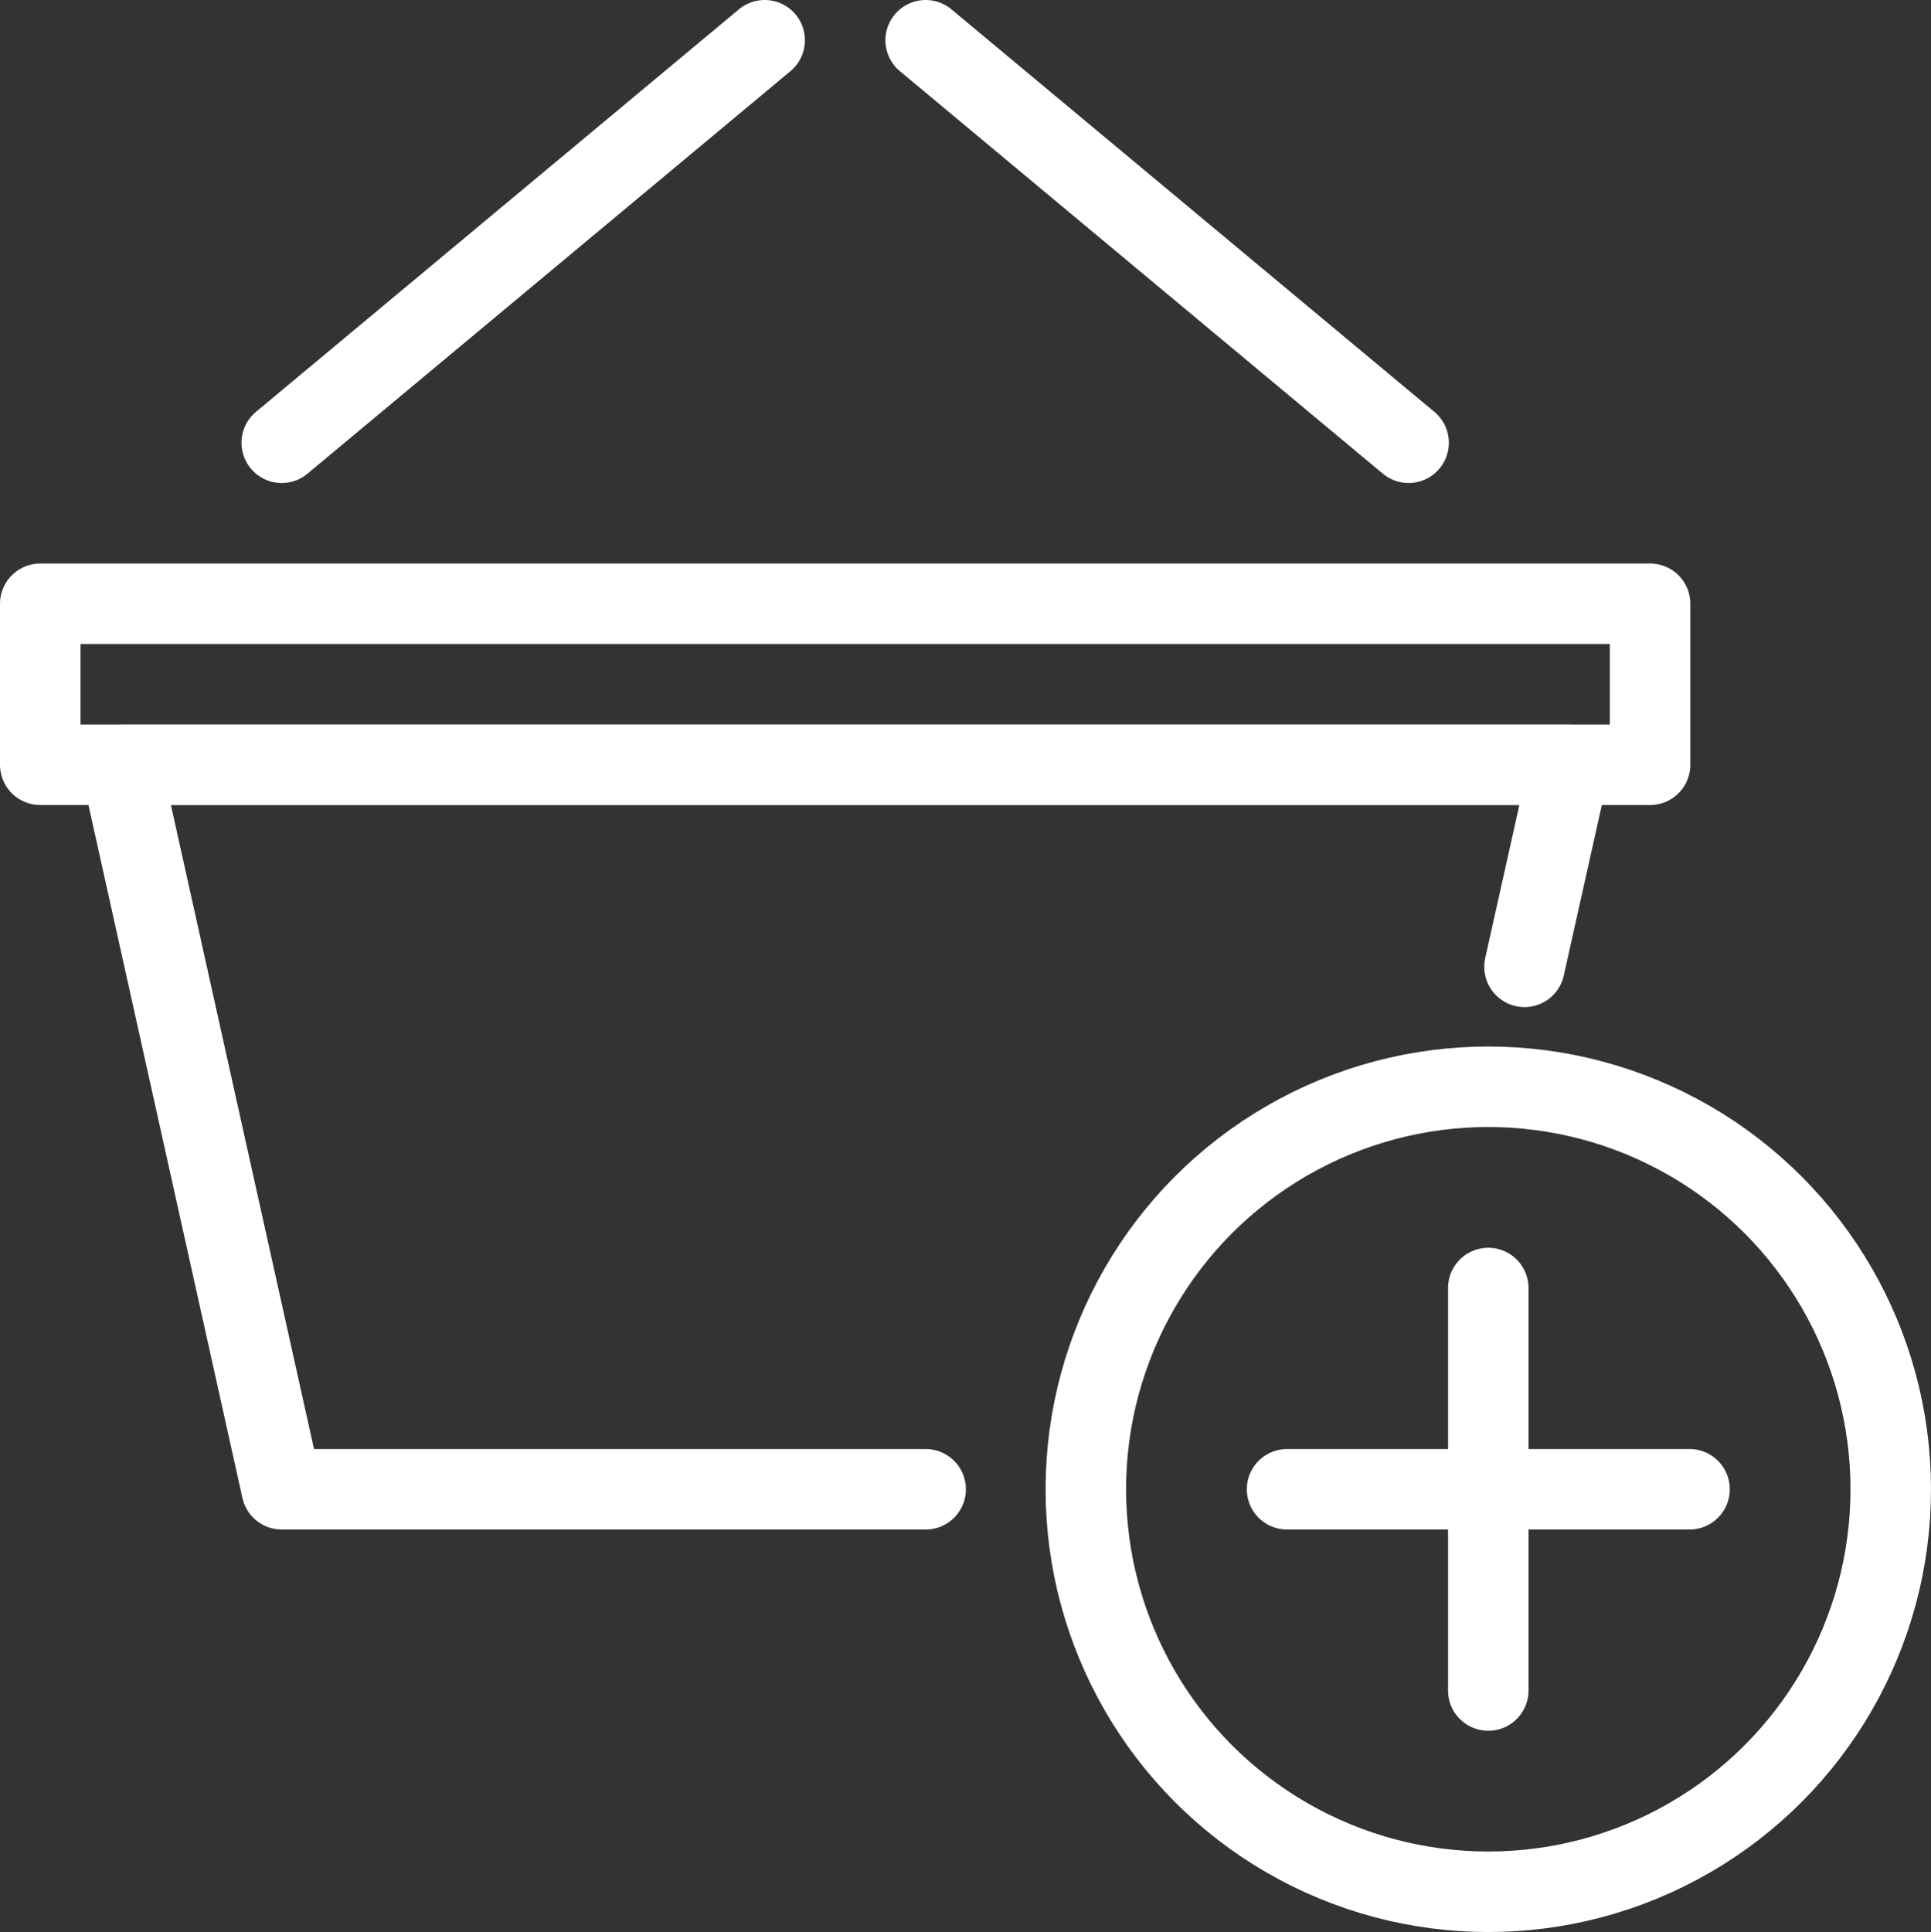
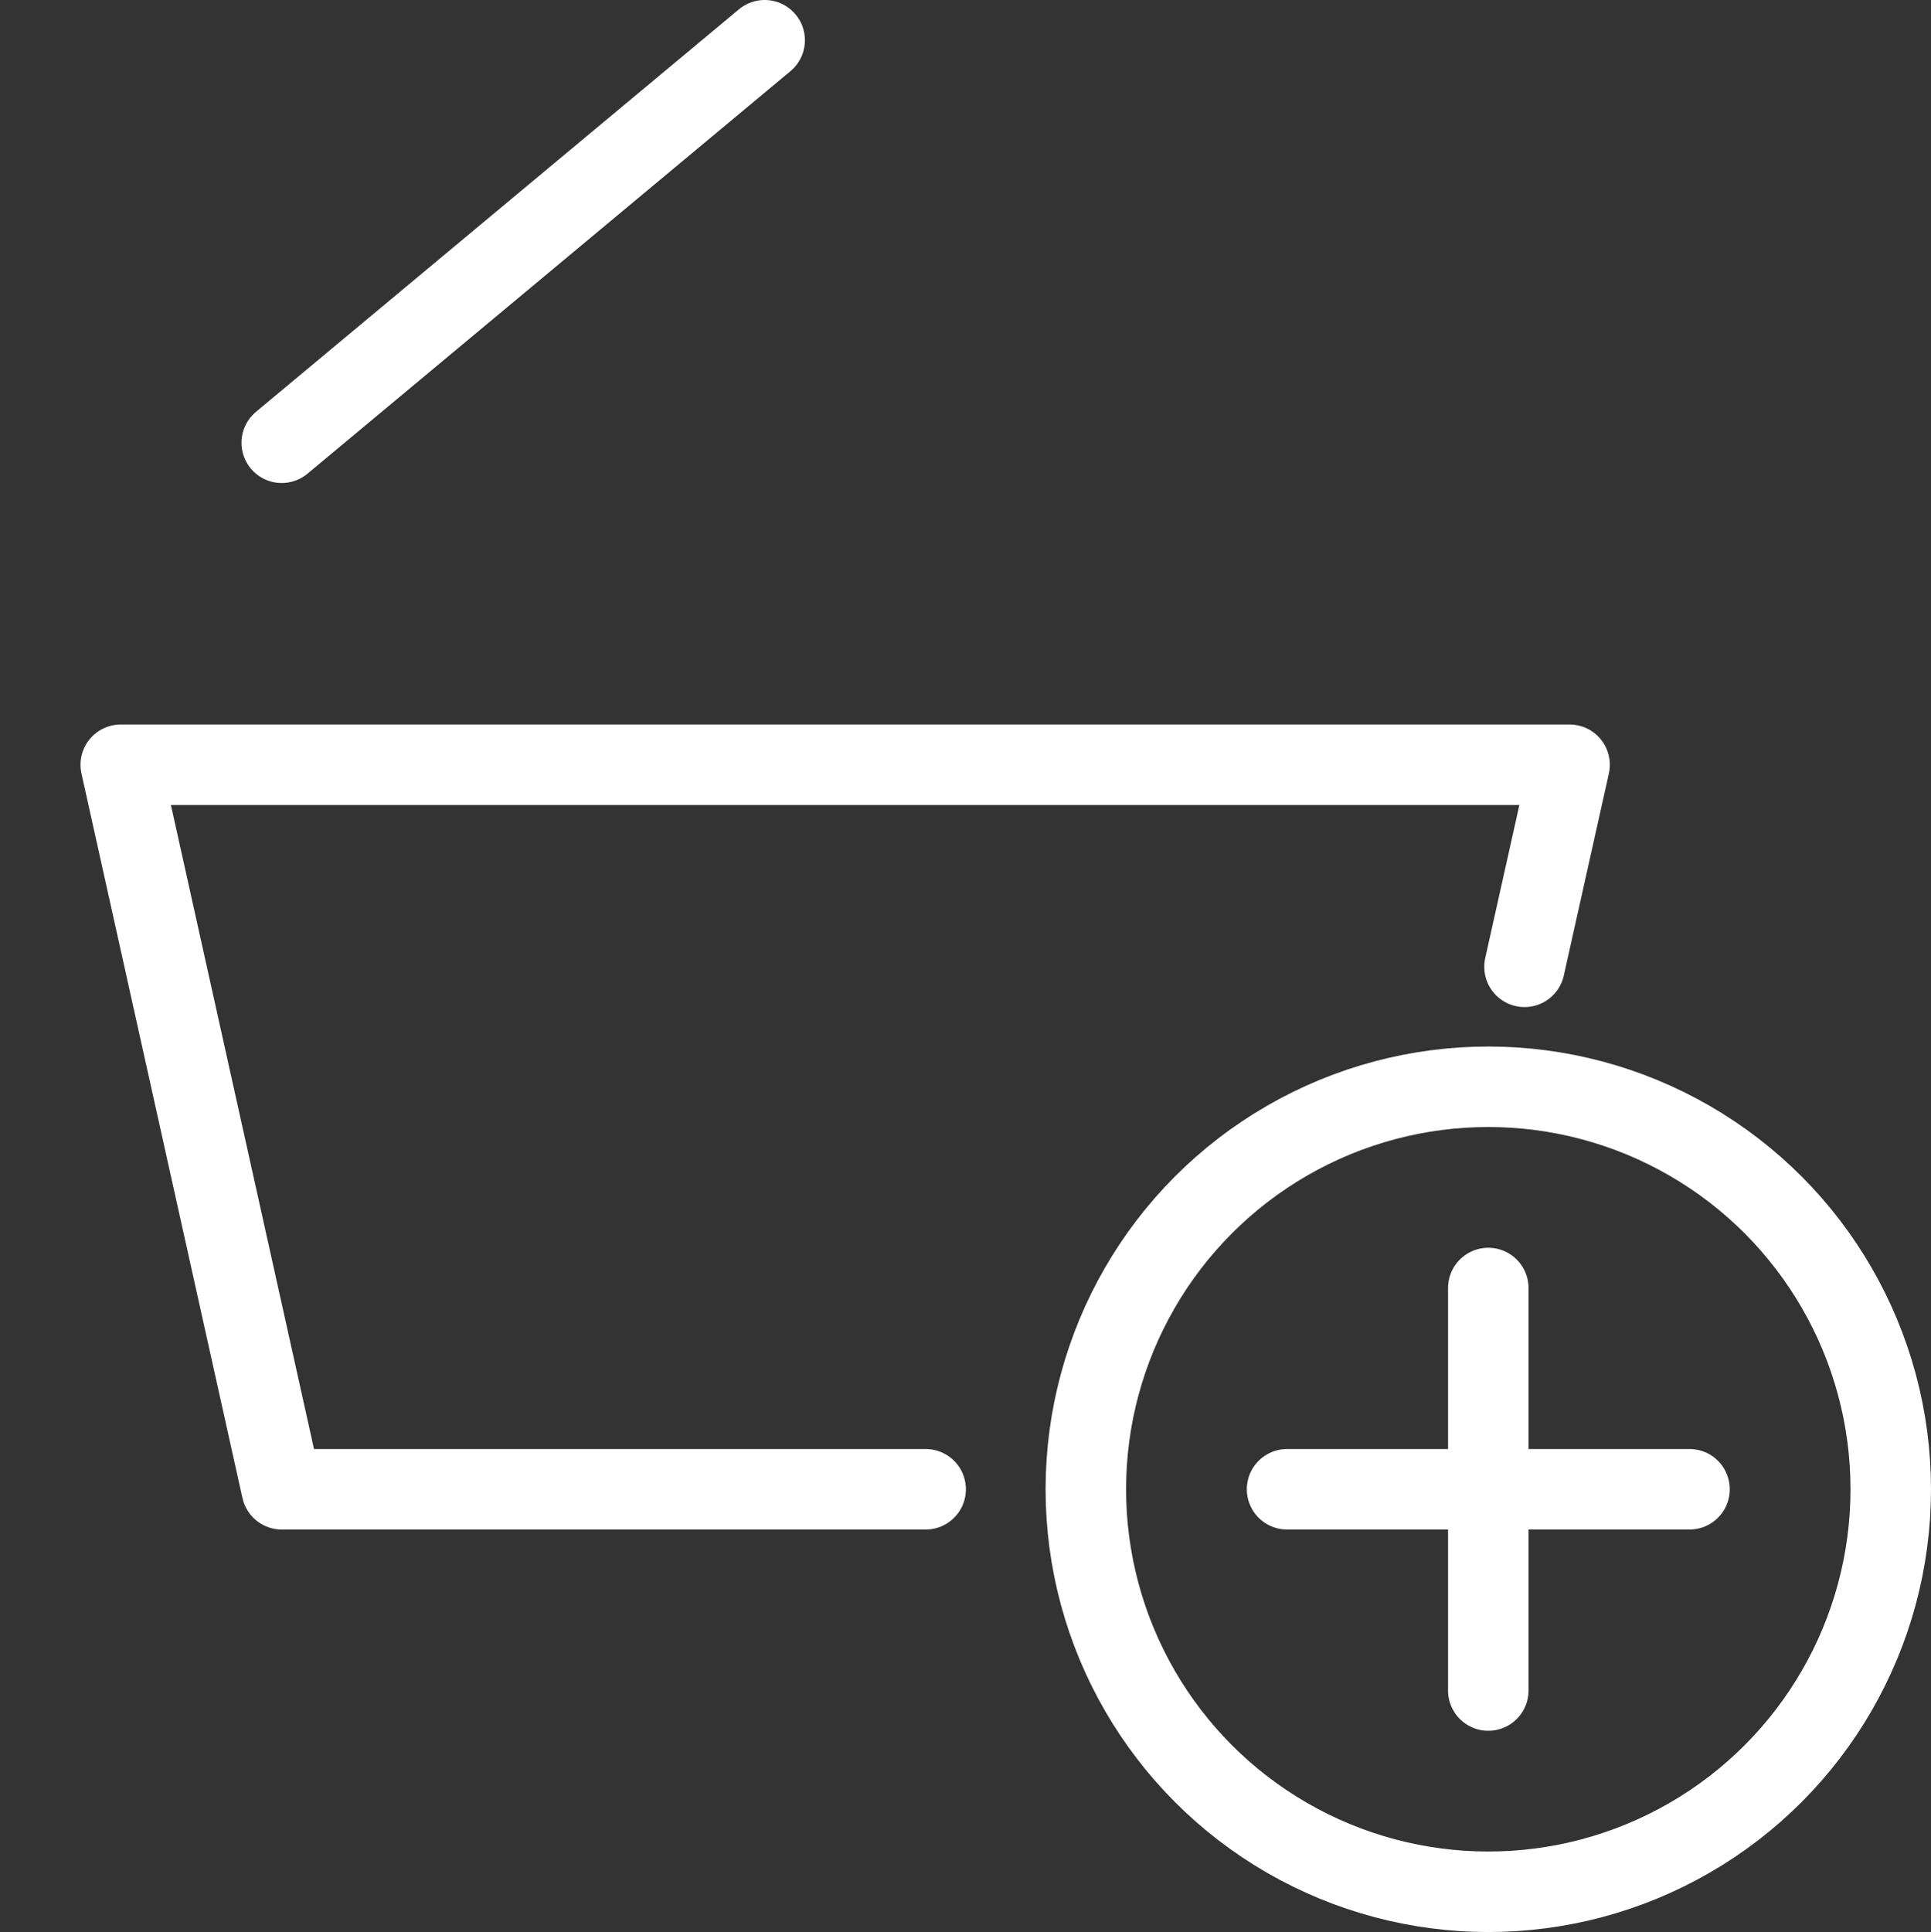
<svg xmlns="http://www.w3.org/2000/svg" viewBox="0 0 23.99 24">
  <rect x="0" y="0" width="23.99" height="24" fill="#333333" stroke="none" />
  <defs>
    <style>.cls-1,.cls-2{fill:none;stroke:#fff;stroke-linejoin:round;}.cls-2{stroke-linecap:round;}</style>
  </defs>
  <title>Icon Cart</title>
  <g id="Layer_2" data-name="Layer 2">
    <g id="Outline_Icons" data-name="Outline Icons">
      <circle class="cls-1" cx="18.49" cy="18.5" r="5" />
      <line class="cls-2" x1="18.49" y1="16" x2="18.49" y2="21" />
      <line class="cls-2" x1="20.99" y1="18.5" x2="15.99" y2="18.5" />
      <polyline class="cls-2" points="11.5 18.5 3.5 18.5 1.5 9.5 19.5 9.5 18.94 12.01" />
-       <rect class="cls-2" x="0.5" y="7.5" width="20" height="2" />
      <line class="cls-2" x1="3.5" y1="5.5" x2="9.5" y2="0.5" />
-       <line class="cls-2" x1="17.5" y1="5.5" x2="11.5" y2="0.5" />
    </g>
  </g>
</svg>